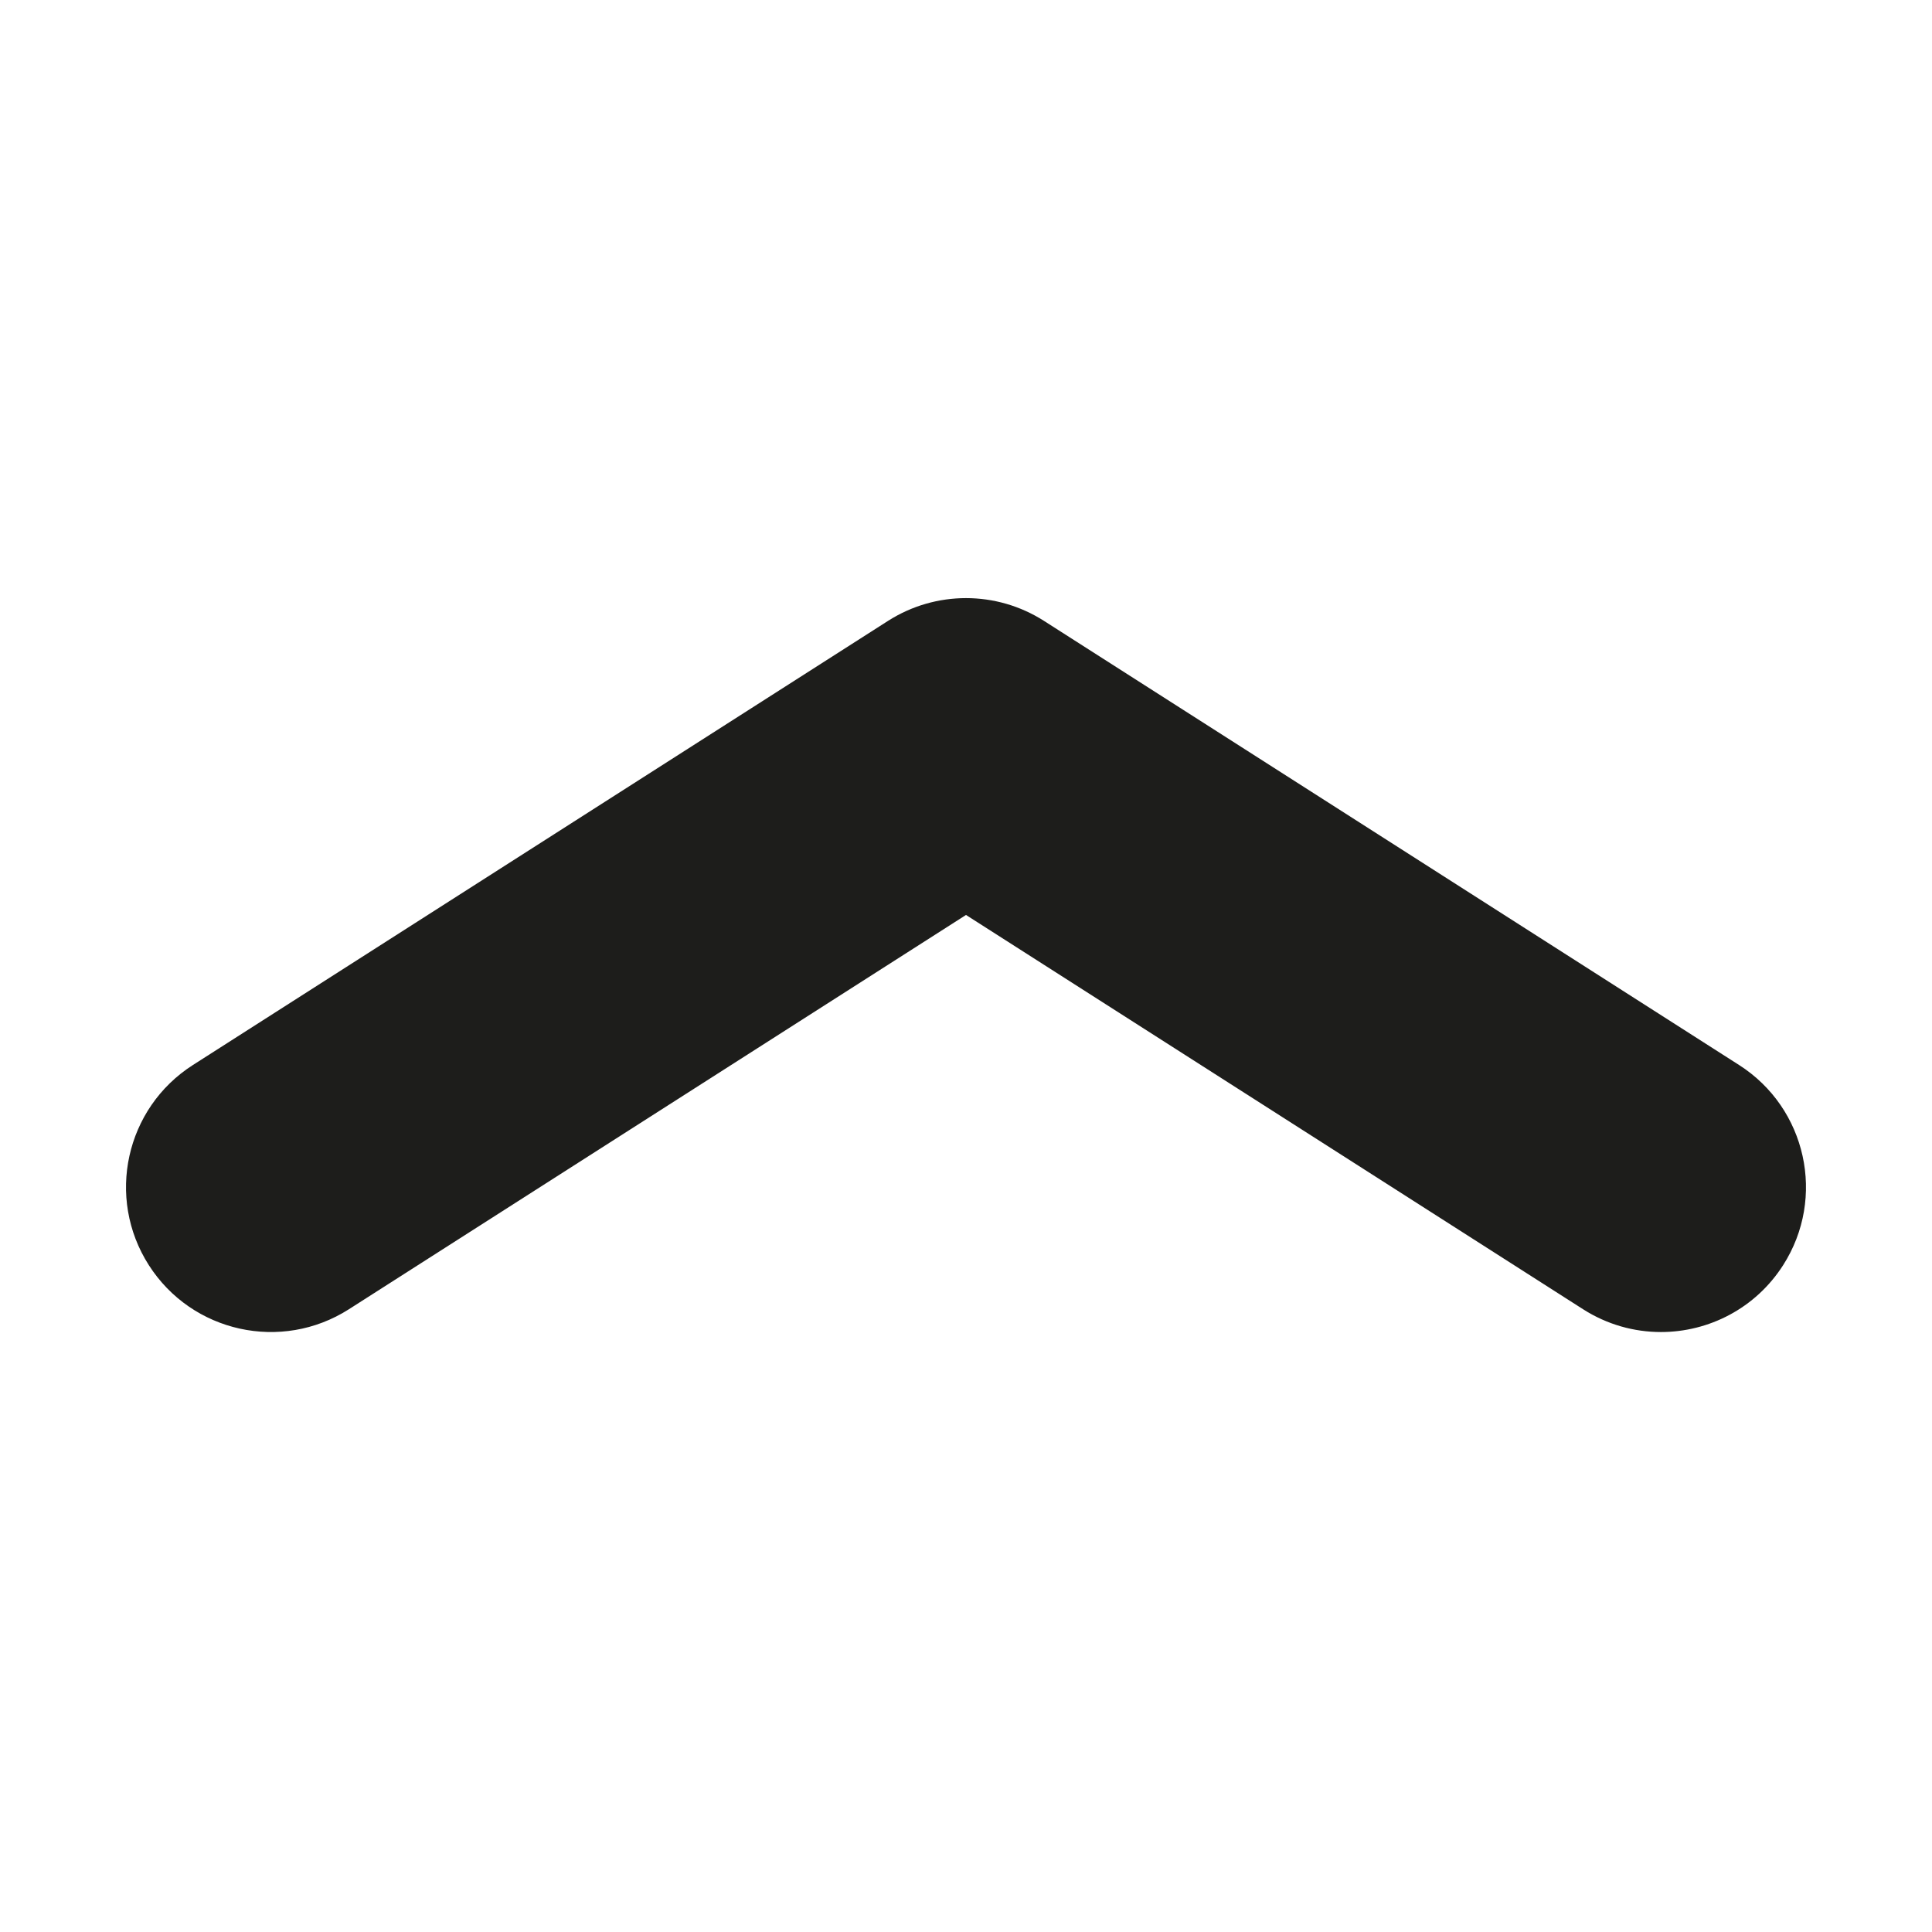
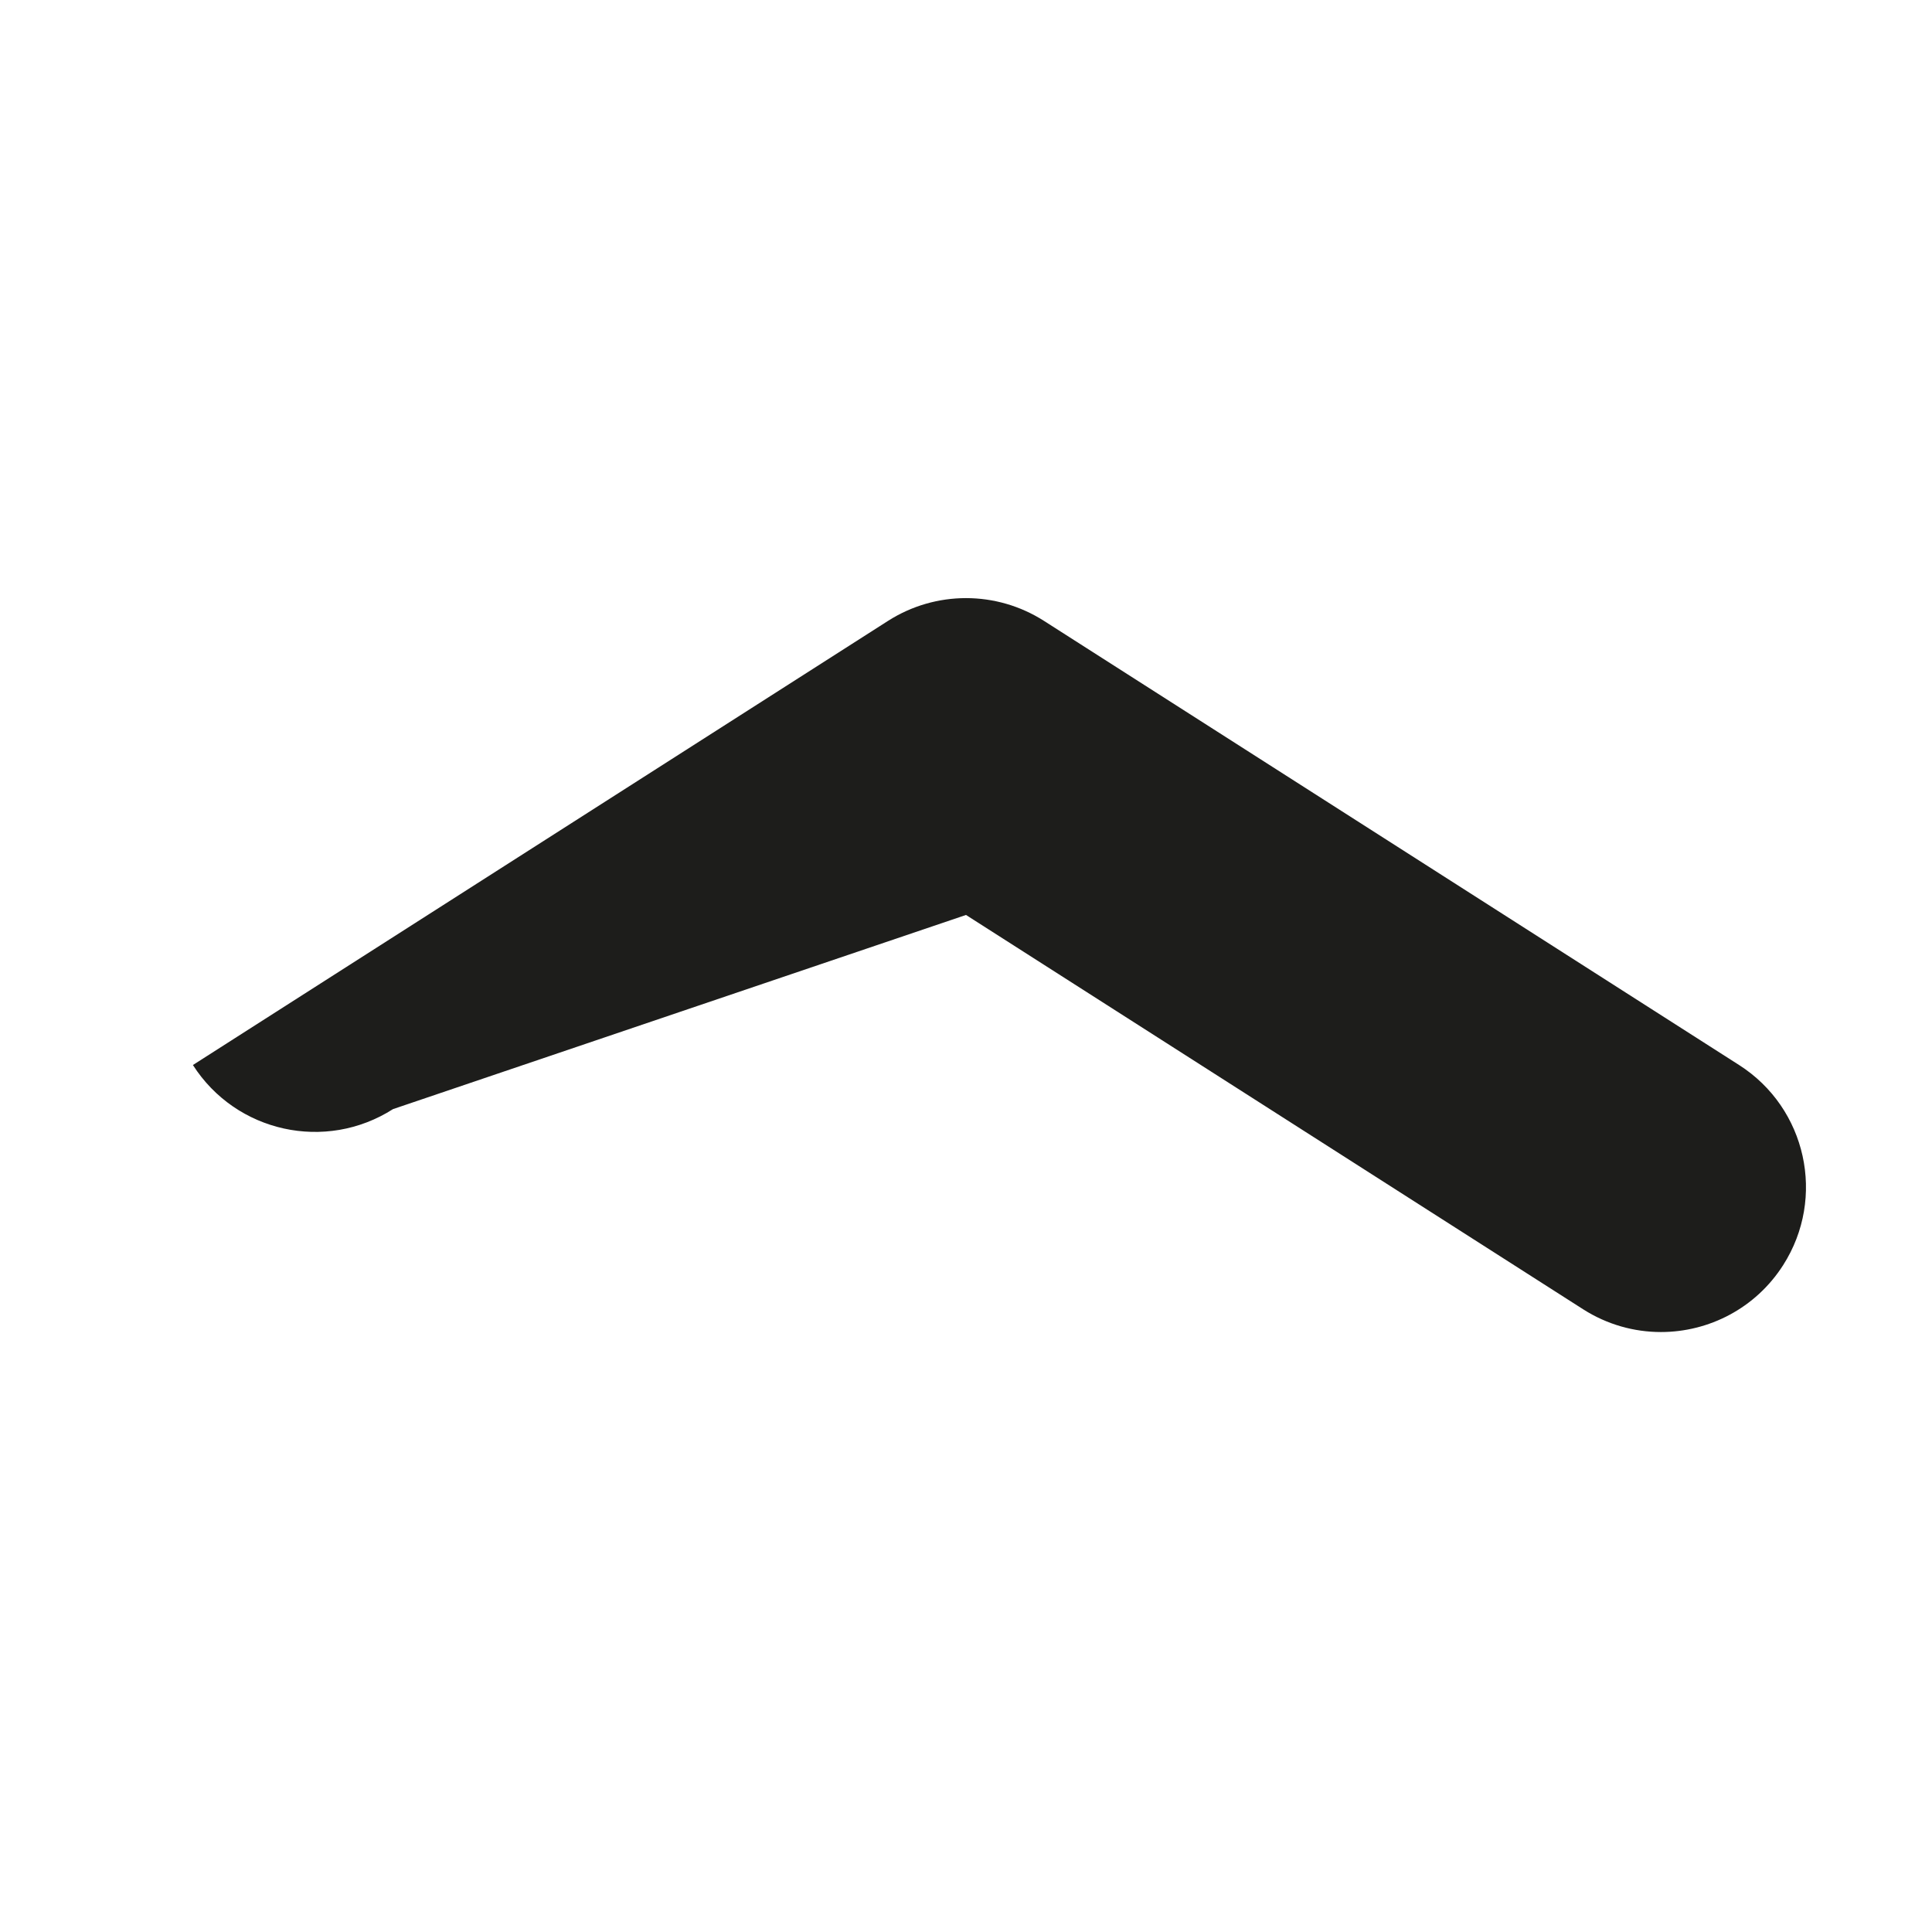
<svg xmlns="http://www.w3.org/2000/svg" version="1.1" id="Capa_1" x="0px" y="0px" viewBox="0 0 100 100" style="enable-background:new 0 0 100 100;" xml:space="preserve">
  <g>
-     <path style="fill:#1D1D1B;" d="M90.015,55.125L54.038,32.138c-2.463-1.573-5.613-1.573-8.076,0L9.985,55.125   c-3.49,2.23-4.513,6.868-2.282,10.358c2.231,3.491,6.867,4.512,10.358,2.282L50,47.358l31.938,20.407   c1.251,0.799,2.649,1.181,4.031,1.181c2.474,0,4.896-1.223,6.327-3.463C94.527,61.992,93.505,57.355,90.015,55.125z" />
+     <path style="fill:#1D1D1B;" d="M90.015,55.125L54.038,32.138c-2.463-1.573-5.613-1.573-8.076,0L9.985,55.125   c2.231,3.491,6.867,4.512,10.358,2.282L50,47.358l31.938,20.407   c1.251,0.799,2.649,1.181,4.031,1.181c2.474,0,4.896-1.223,6.327-3.463C94.527,61.992,93.505,57.355,90.015,55.125z" />
  </g>
</svg>